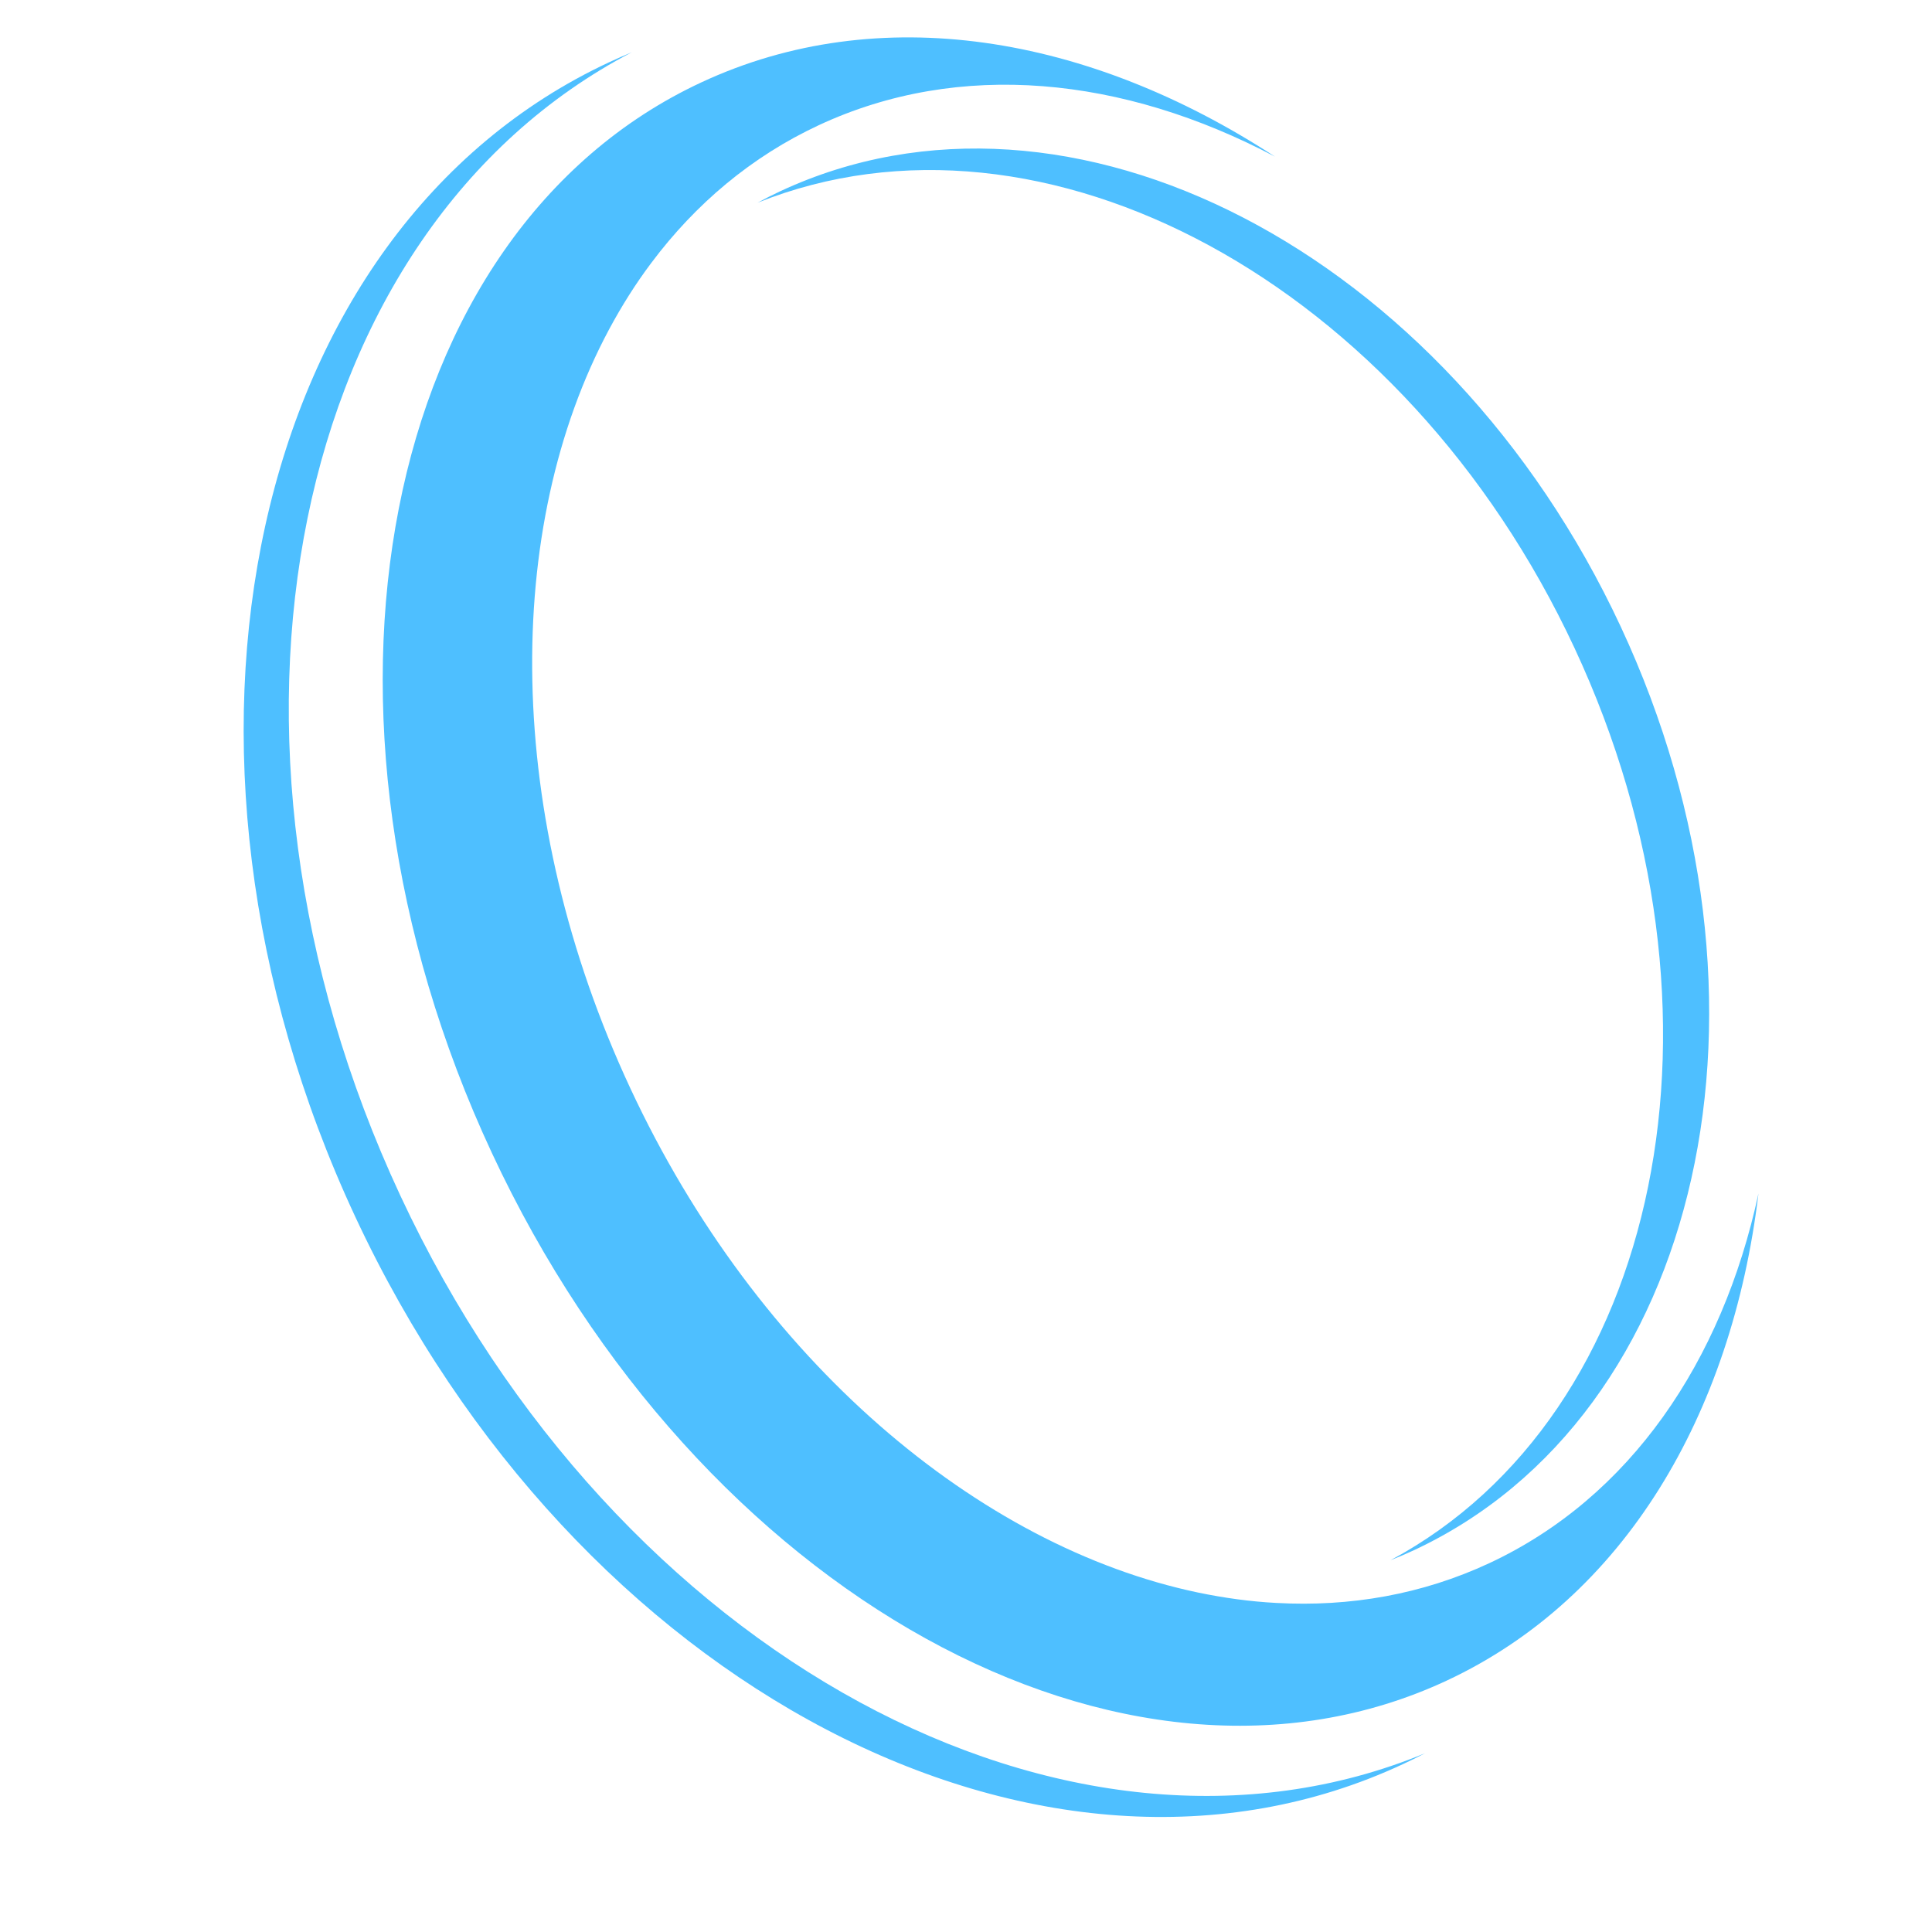
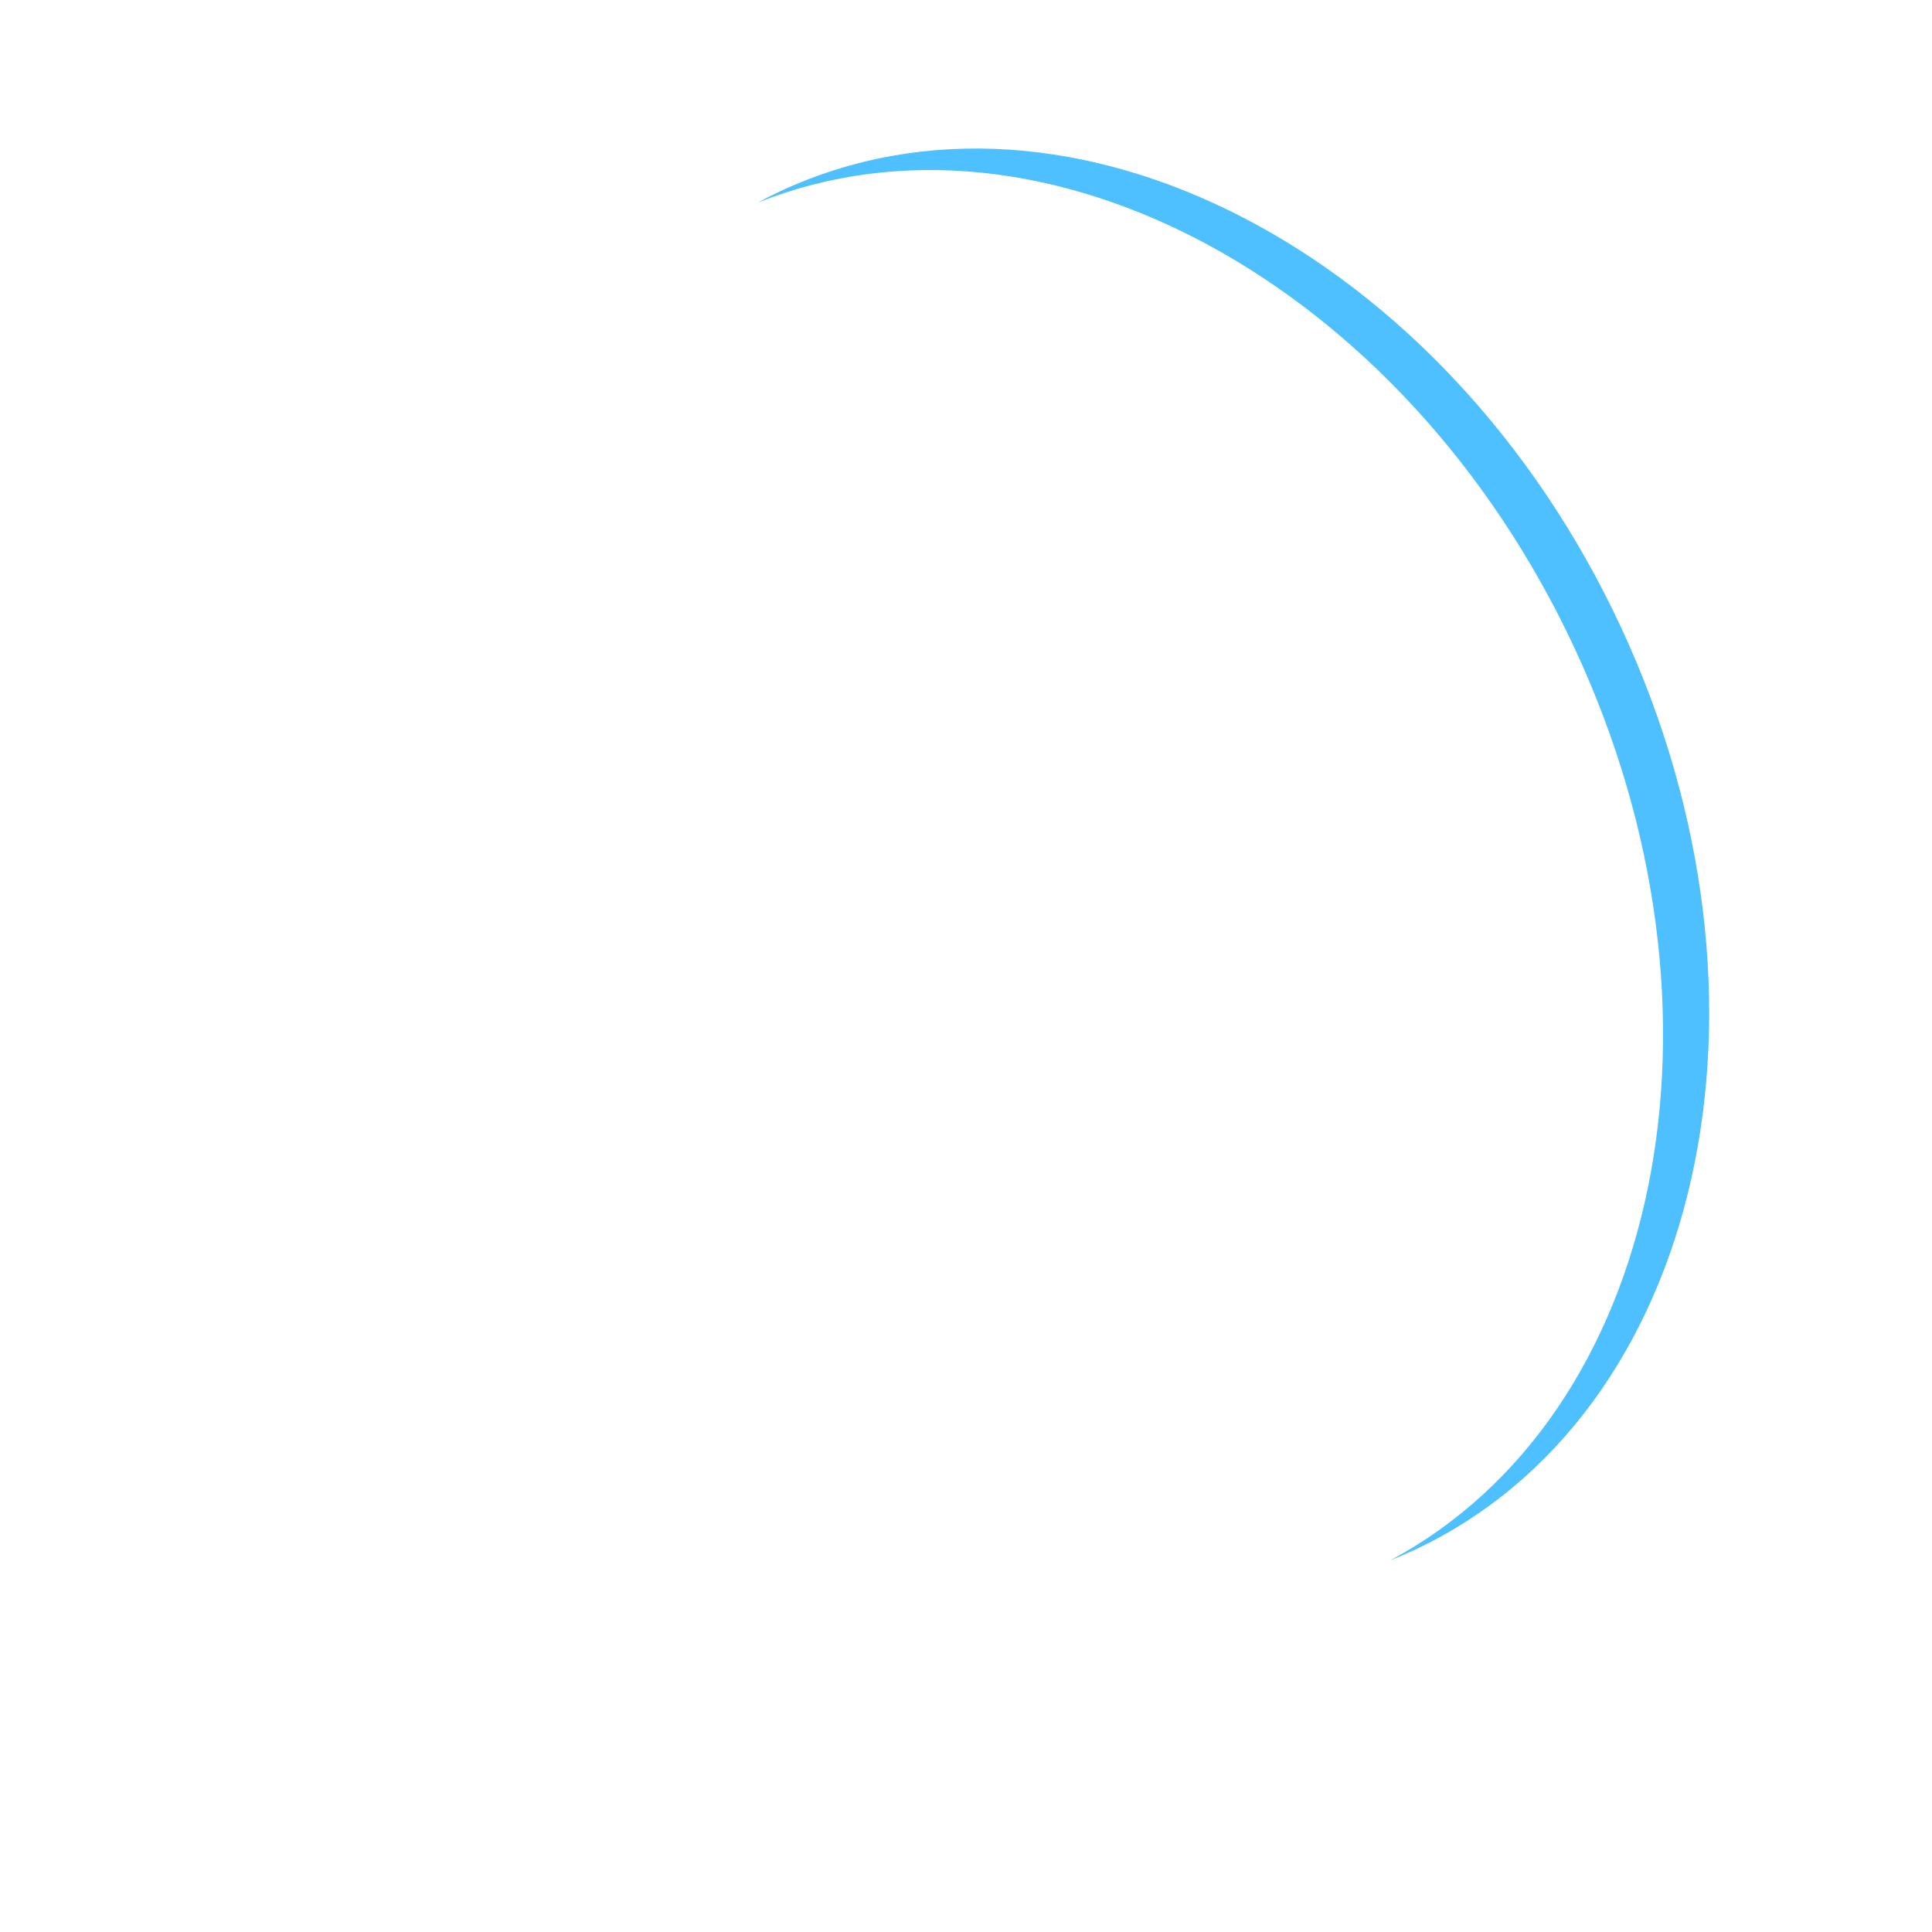
<svg xmlns="http://www.w3.org/2000/svg" width="500" zoomAndPan="magnify" viewBox="0 0 375 375" height="500" preserveAspectRatio="xMidYMid meet" version="1.0">
-   <path fill="#4ebfff" d="M 276.59 340.309 C 275.172 341.047 273.719 341.766 272.254 342.445 C 202.52 374.965 111.484 327.379 68.949 236.156 C 26.41 144.934 48.469 44.609 118.207 12.094 C 119.672 11.41 121.152 10.758 122.633 10.145 C 56.32 44.754 36.066 142.766 77.707 232.07 C 119.352 321.375 207.453 368.859 276.59 340.309 Z M 276.59 340.309 " fillOpacity="1" fillRule="nonzero" />
-   <path fill="#4ebfff" d="M 341.316 231.656 C 336.148 274.652 315.184 310.176 280.766 326.223 C 218.375 355.316 135.418 309.453 95.473 223.789 C 55.527 138.125 73.715 45.094 136.105 16 C 170.523 -0.051 211.211 6.723 247.469 30.402 C 217.965 14.809 186.234 11.566 158.906 24.309 C 145.891 30.379 135.012 39.551 126.422 51.023 C 123.395 55.047 120.668 59.375 118.215 63.949 C 97.664 102.336 97.684 158.344 122.355 211.254 C 147.016 264.145 189.918 300.176 232.531 309.109 C 237.613 310.168 242.684 310.863 247.711 311.129 C 262.023 311.926 276.043 309.484 289.055 303.418 C 316.387 290.672 334.293 264.285 341.316 231.656 Z M 341.316 231.656 " fillOpacity="1" fillRule="nonzero" />
  <path fill="#4ebfff" d="M 314.574 121.613 C 348.543 194.461 330.559 274.727 274.434 300.898 C 272.934 301.598 271.43 302.242 269.902 302.836 C 322.547 274.621 338.68 196.688 305.617 125.793 C 272.559 54.895 202.492 17.156 147.039 39.348 C 148.477 38.562 149.934 37.824 151.434 37.125 C 207.559 10.953 280.605 48.77 314.574 121.613 Z M 314.574 121.613 " fillOpacity="1" fillRule="nonzero" />
</svg>